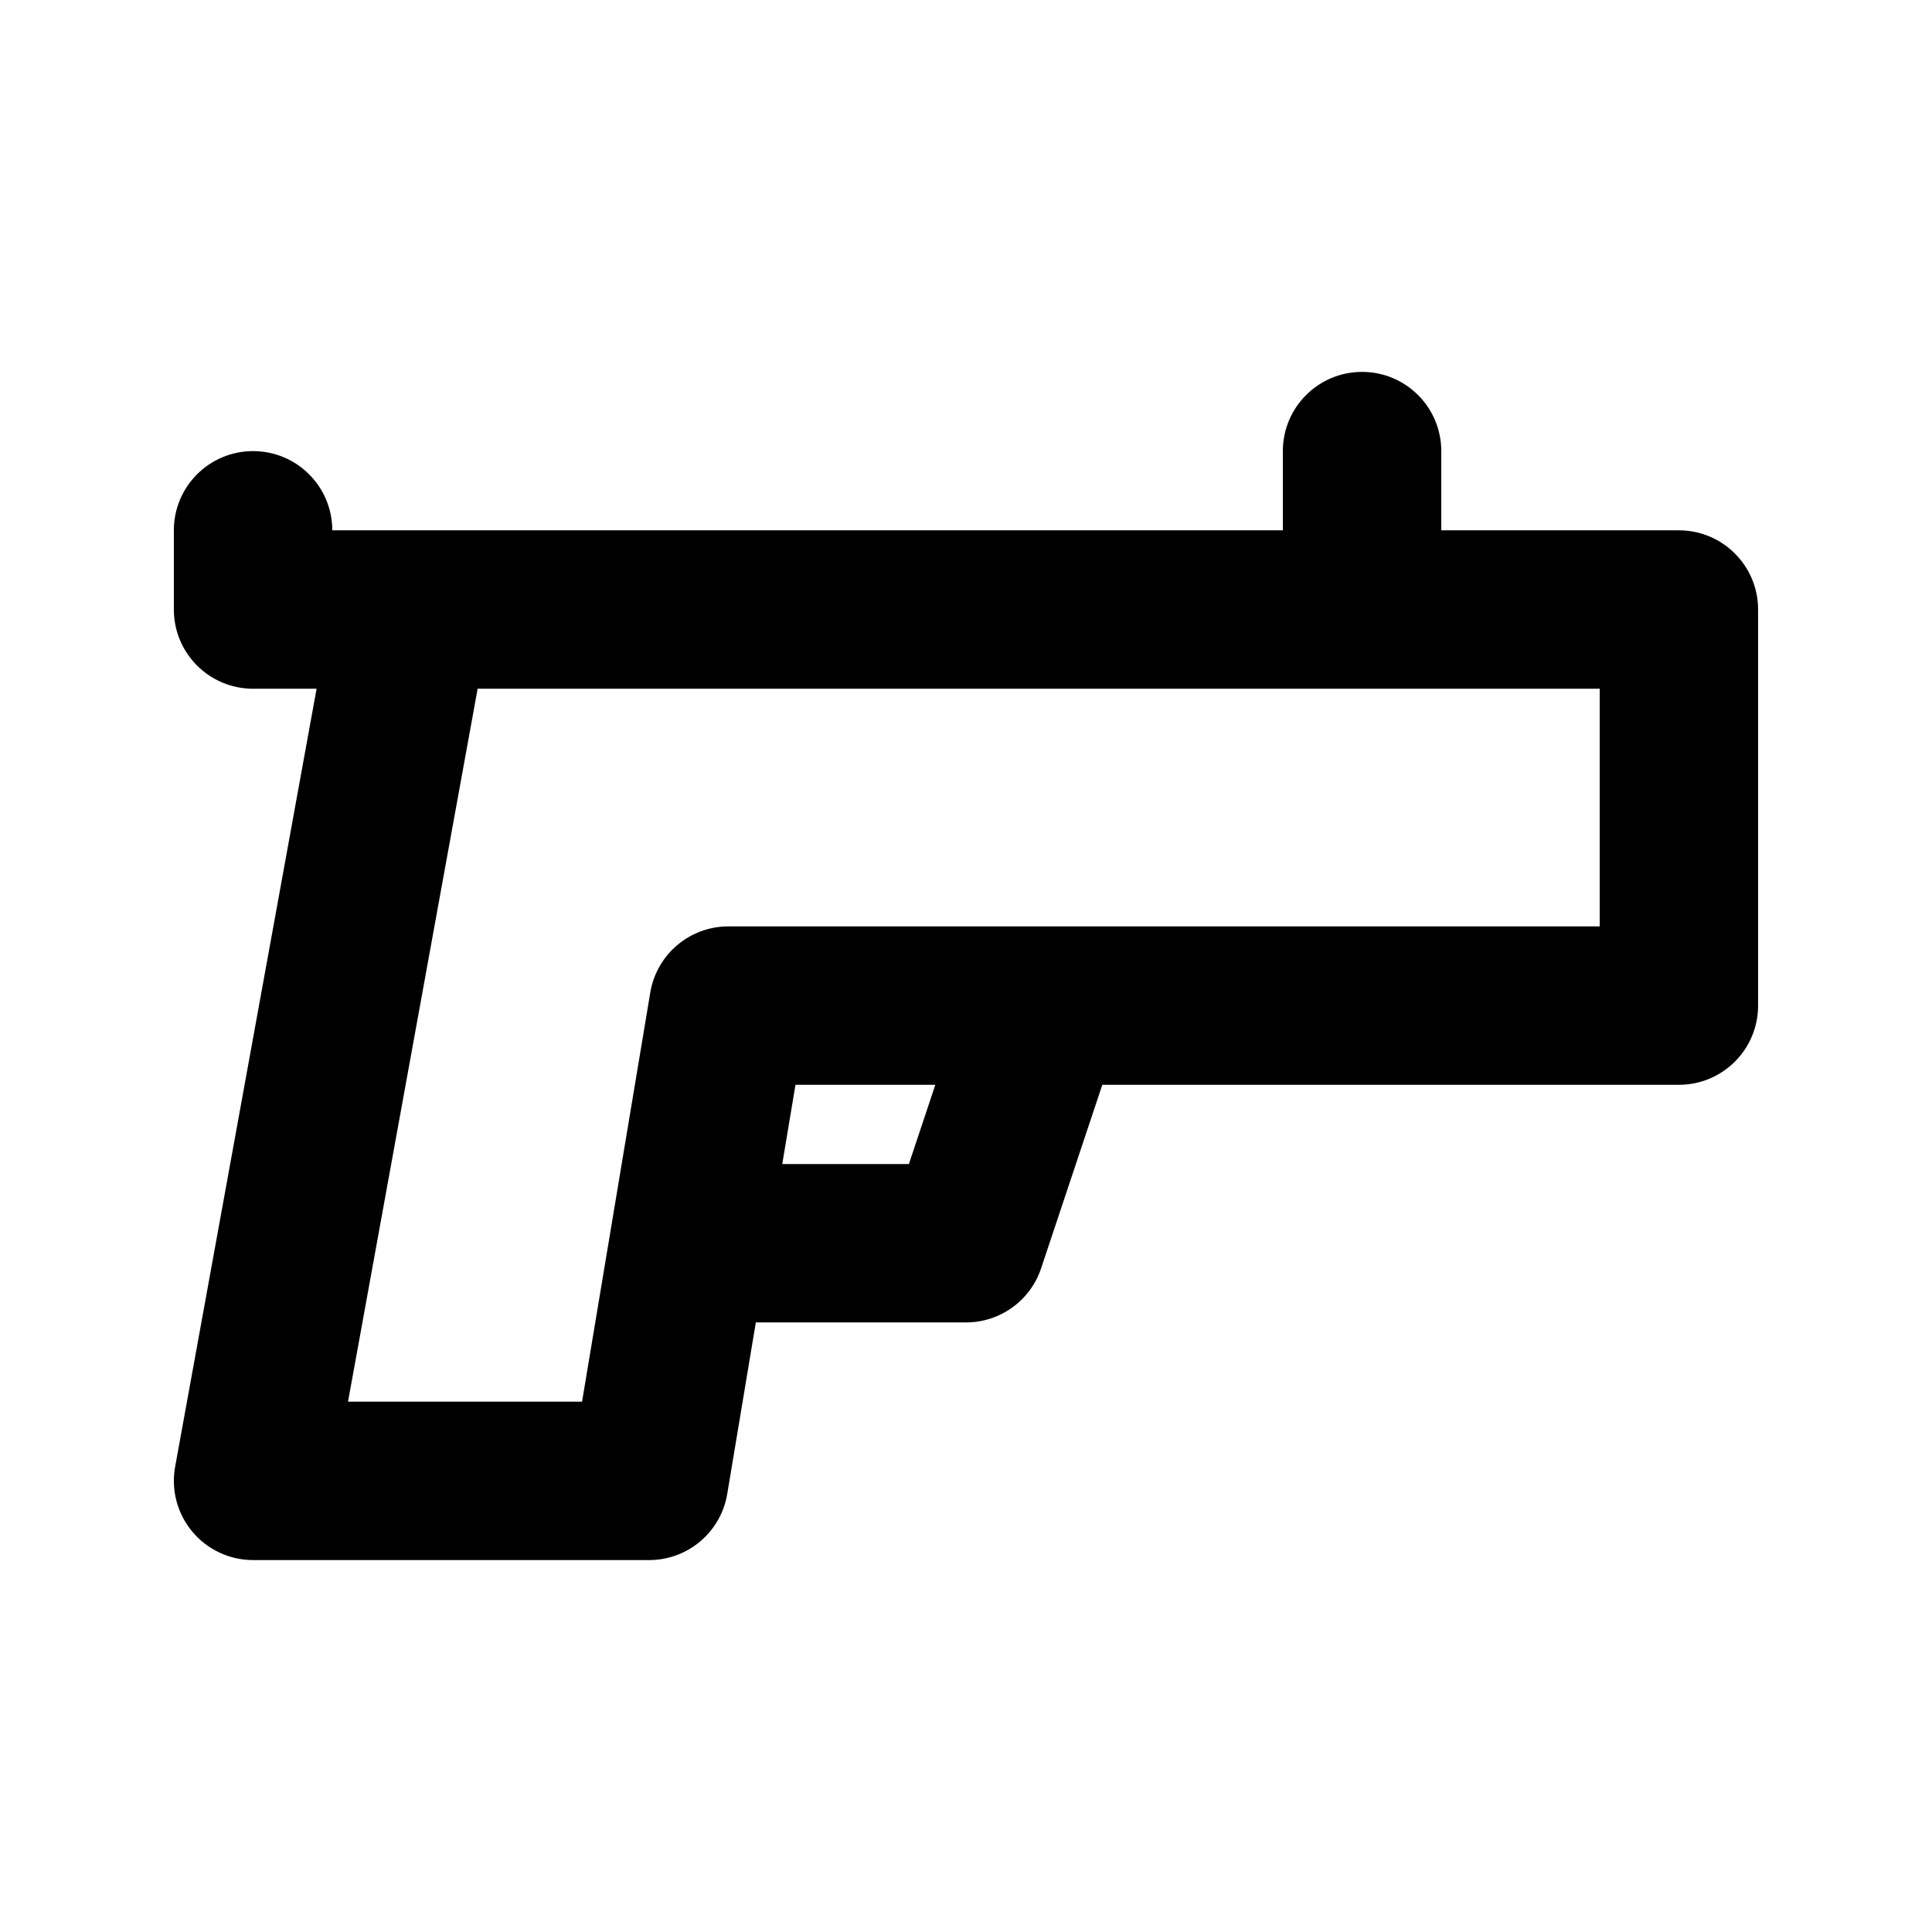
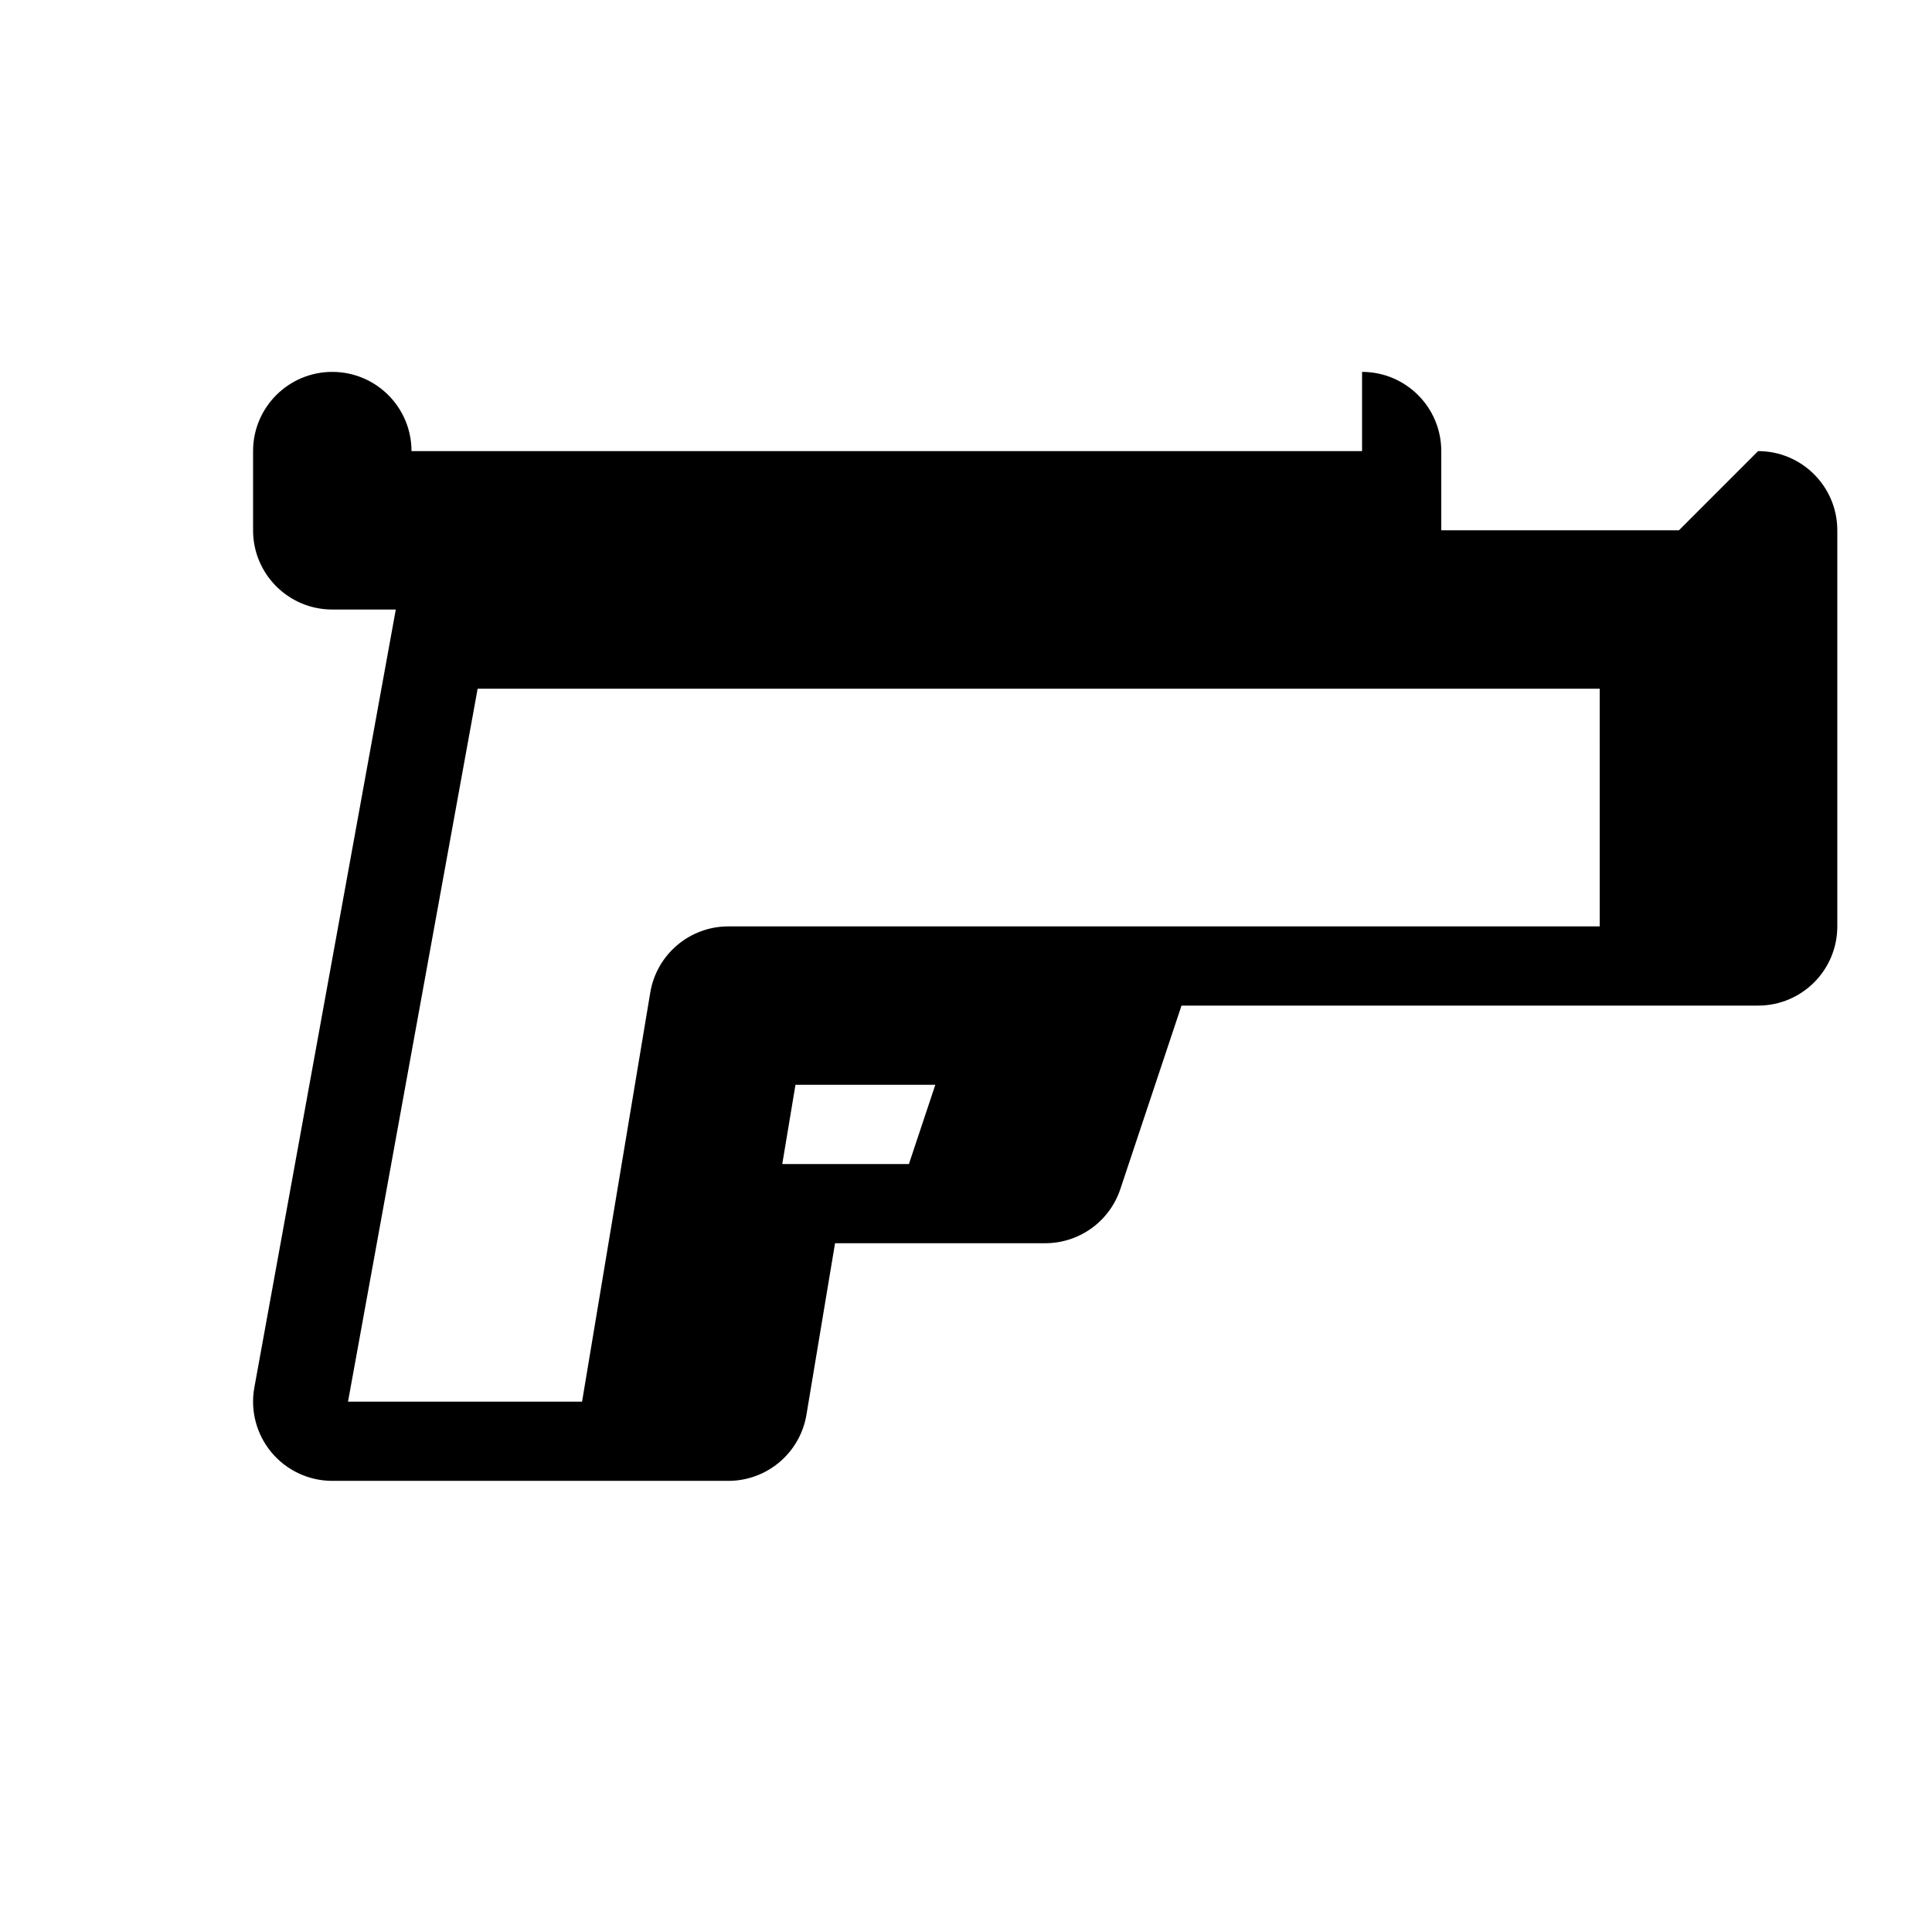
<svg xmlns="http://www.w3.org/2000/svg" fill="#000000" width="800px" height="800px" version="1.1" viewBox="144 144 512 512">
-   <path d="m588.93 284.54h-62.977v-20.992c0-11.602-9.398-20.992-20.992-20.992s-20.992 9.391-20.992 20.992v20.992h-251.91c0-11.602-9.398-20.992-20.992-20.992s-20.992 9.391-20.992 20.992v20.992c0 11.602 9.398 20.992 20.992 20.992h16.832l-37.484 206.17c-1.117 6.129 0.555 12.422 4.539 17.199 3.988 4.777 9.891 7.543 16.113 7.543h104.96c10.262 0 19.023-7.422 20.703-17.547l7.574-45.43h55.691c9.039 0 17.055-5.781 19.914-14.352l16.211-48.621h152.8c11.594 0 20.992-9.391 20.992-20.992v-104.96c-0.004-11.605-9.402-20.992-20.992-20.992zm-204.06 167.94h-33.562l3.5-20.992h37.059zm183.07-62.977h-230.91c-10.262 0-19.023 7.422-20.703 17.547l-18.074 108.4h-62.023l34.348-188.93h297.36z" />
+   <path d="m588.93 284.54h-62.977v-20.992c0-11.602-9.398-20.992-20.992-20.992v20.992h-251.91c0-11.602-9.398-20.992-20.992-20.992s-20.992 9.391-20.992 20.992v20.992c0 11.602 9.398 20.992 20.992 20.992h16.832l-37.484 206.17c-1.117 6.129 0.555 12.422 4.539 17.199 3.988 4.777 9.891 7.543 16.113 7.543h104.96c10.262 0 19.023-7.422 20.703-17.547l7.574-45.43h55.691c9.039 0 17.055-5.781 19.914-14.352l16.211-48.621h152.8c11.594 0 20.992-9.391 20.992-20.992v-104.96c-0.004-11.605-9.402-20.992-20.992-20.992zm-204.06 167.94h-33.562l3.5-20.992h37.059zm183.07-62.977h-230.91c-10.262 0-19.023 7.422-20.703 17.547l-18.074 108.4h-62.023l34.348-188.93h297.36z" />
</svg>